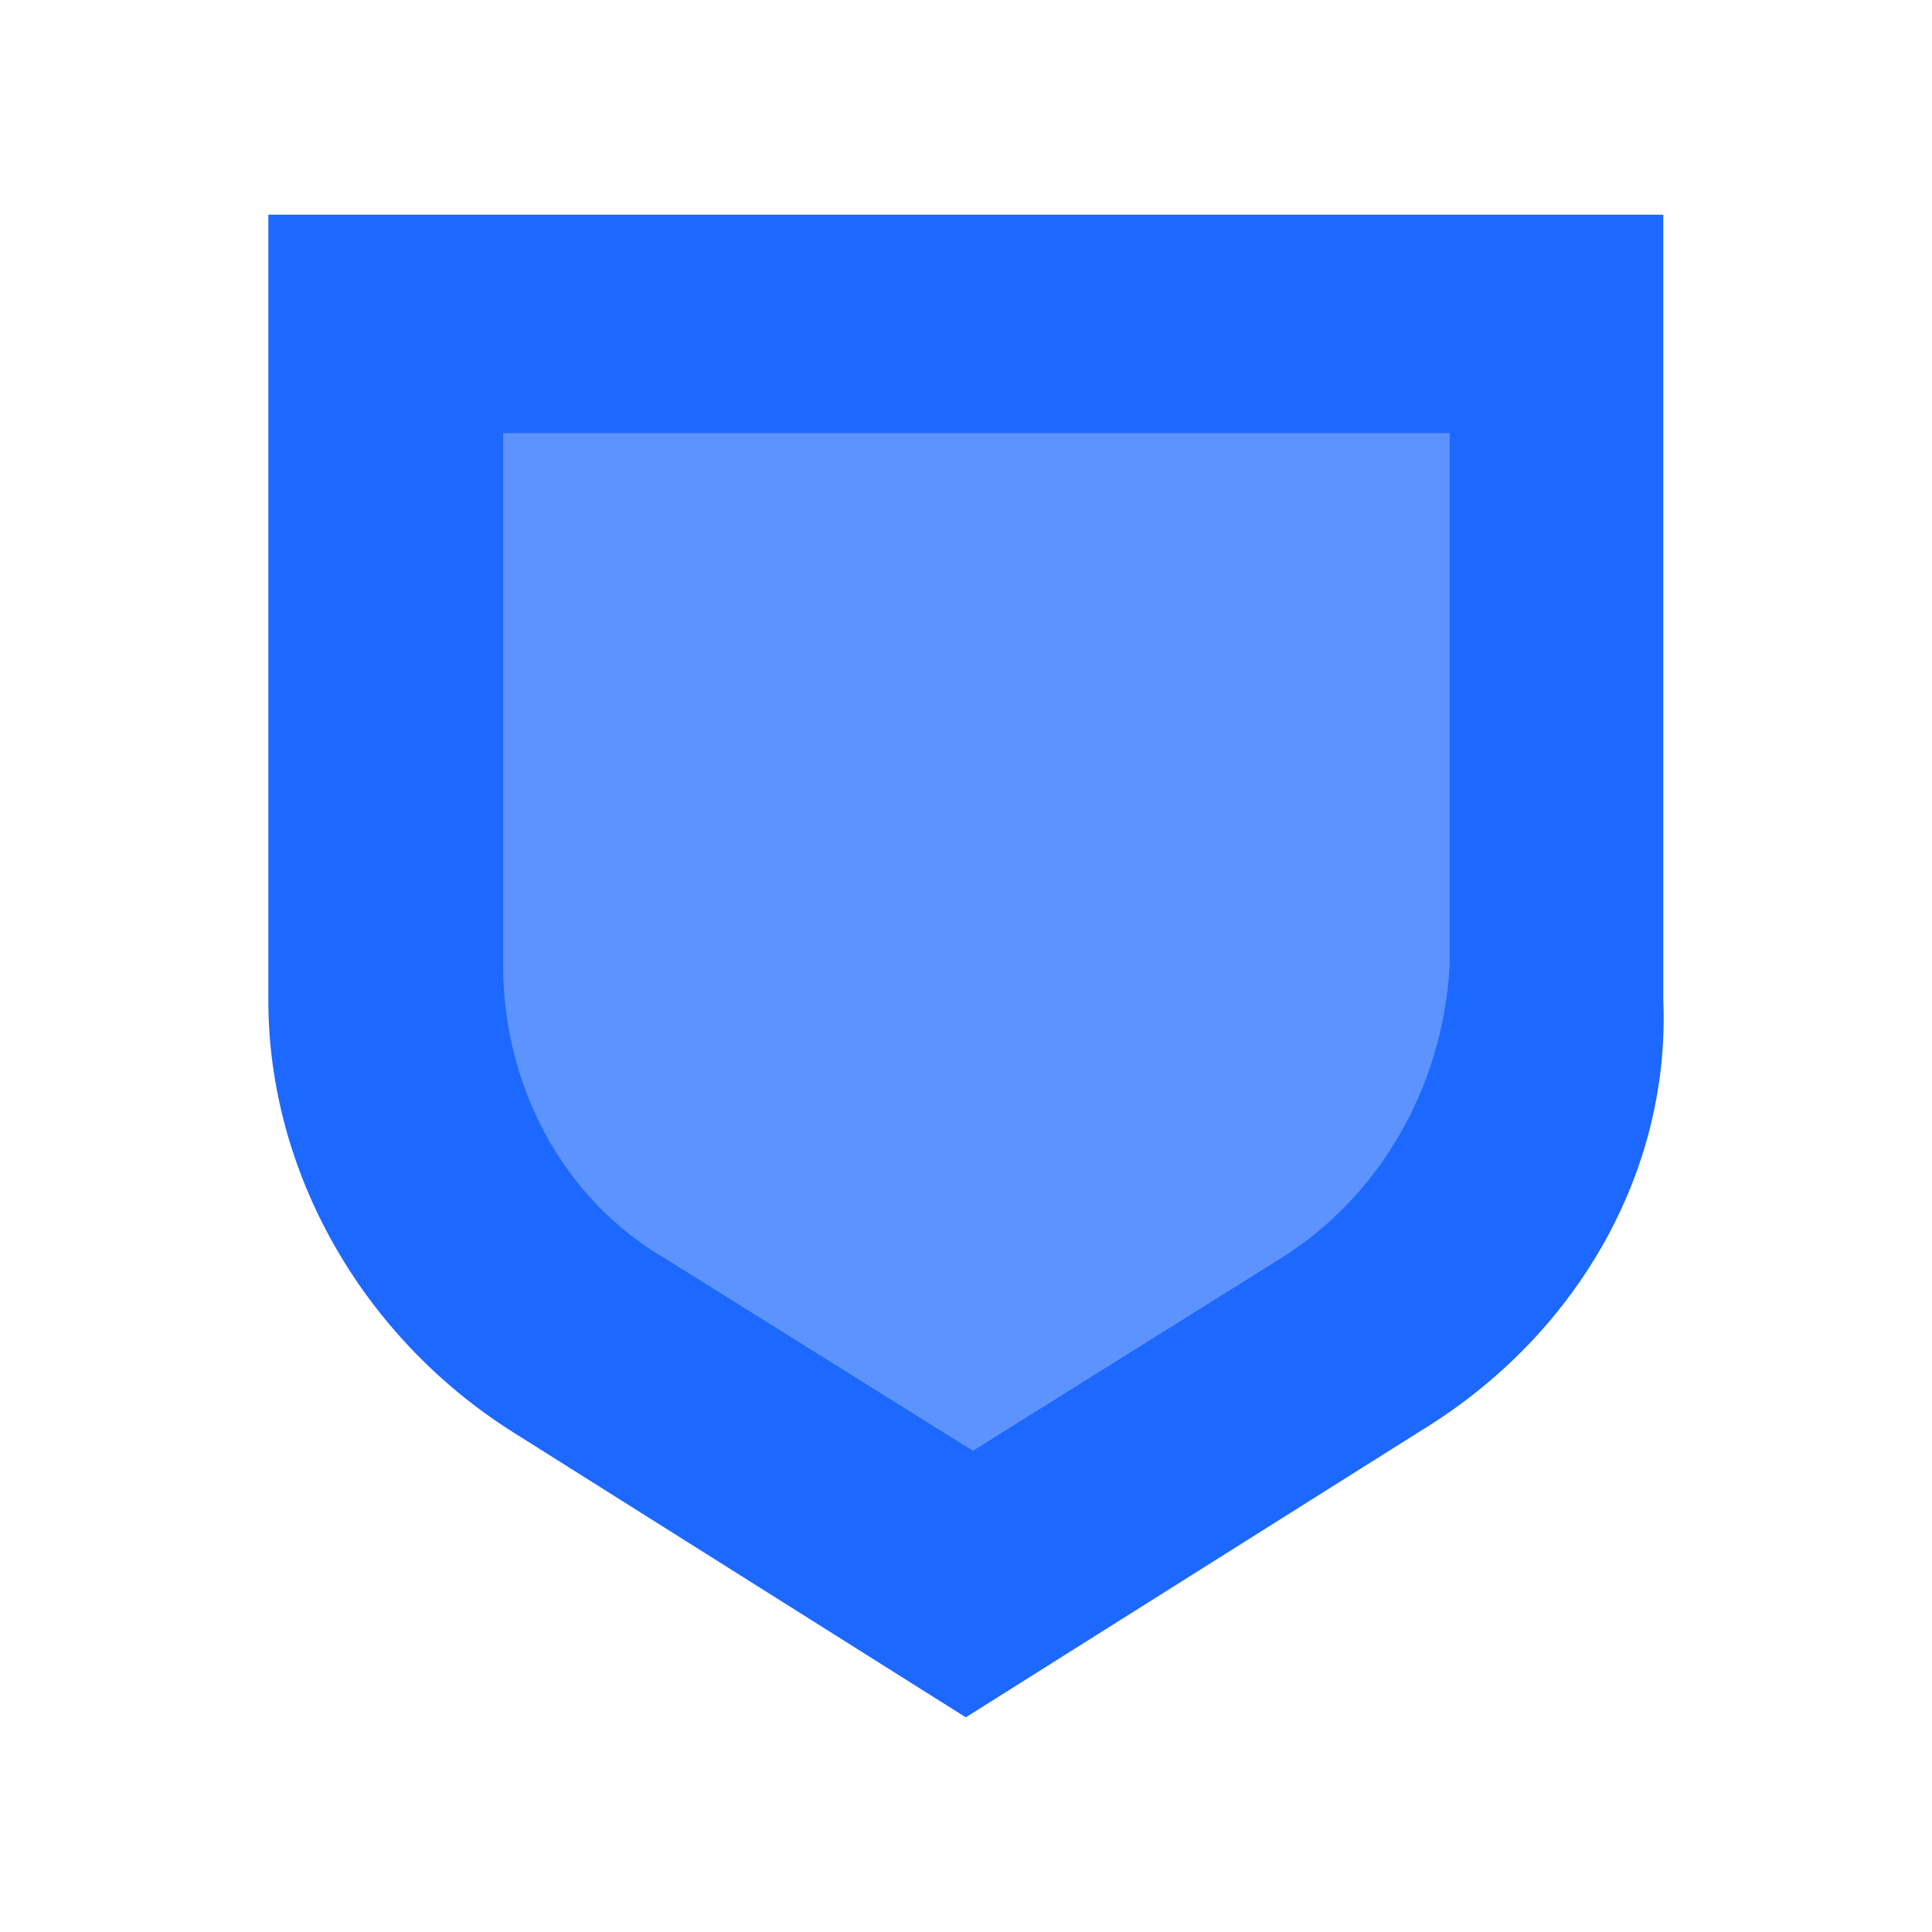
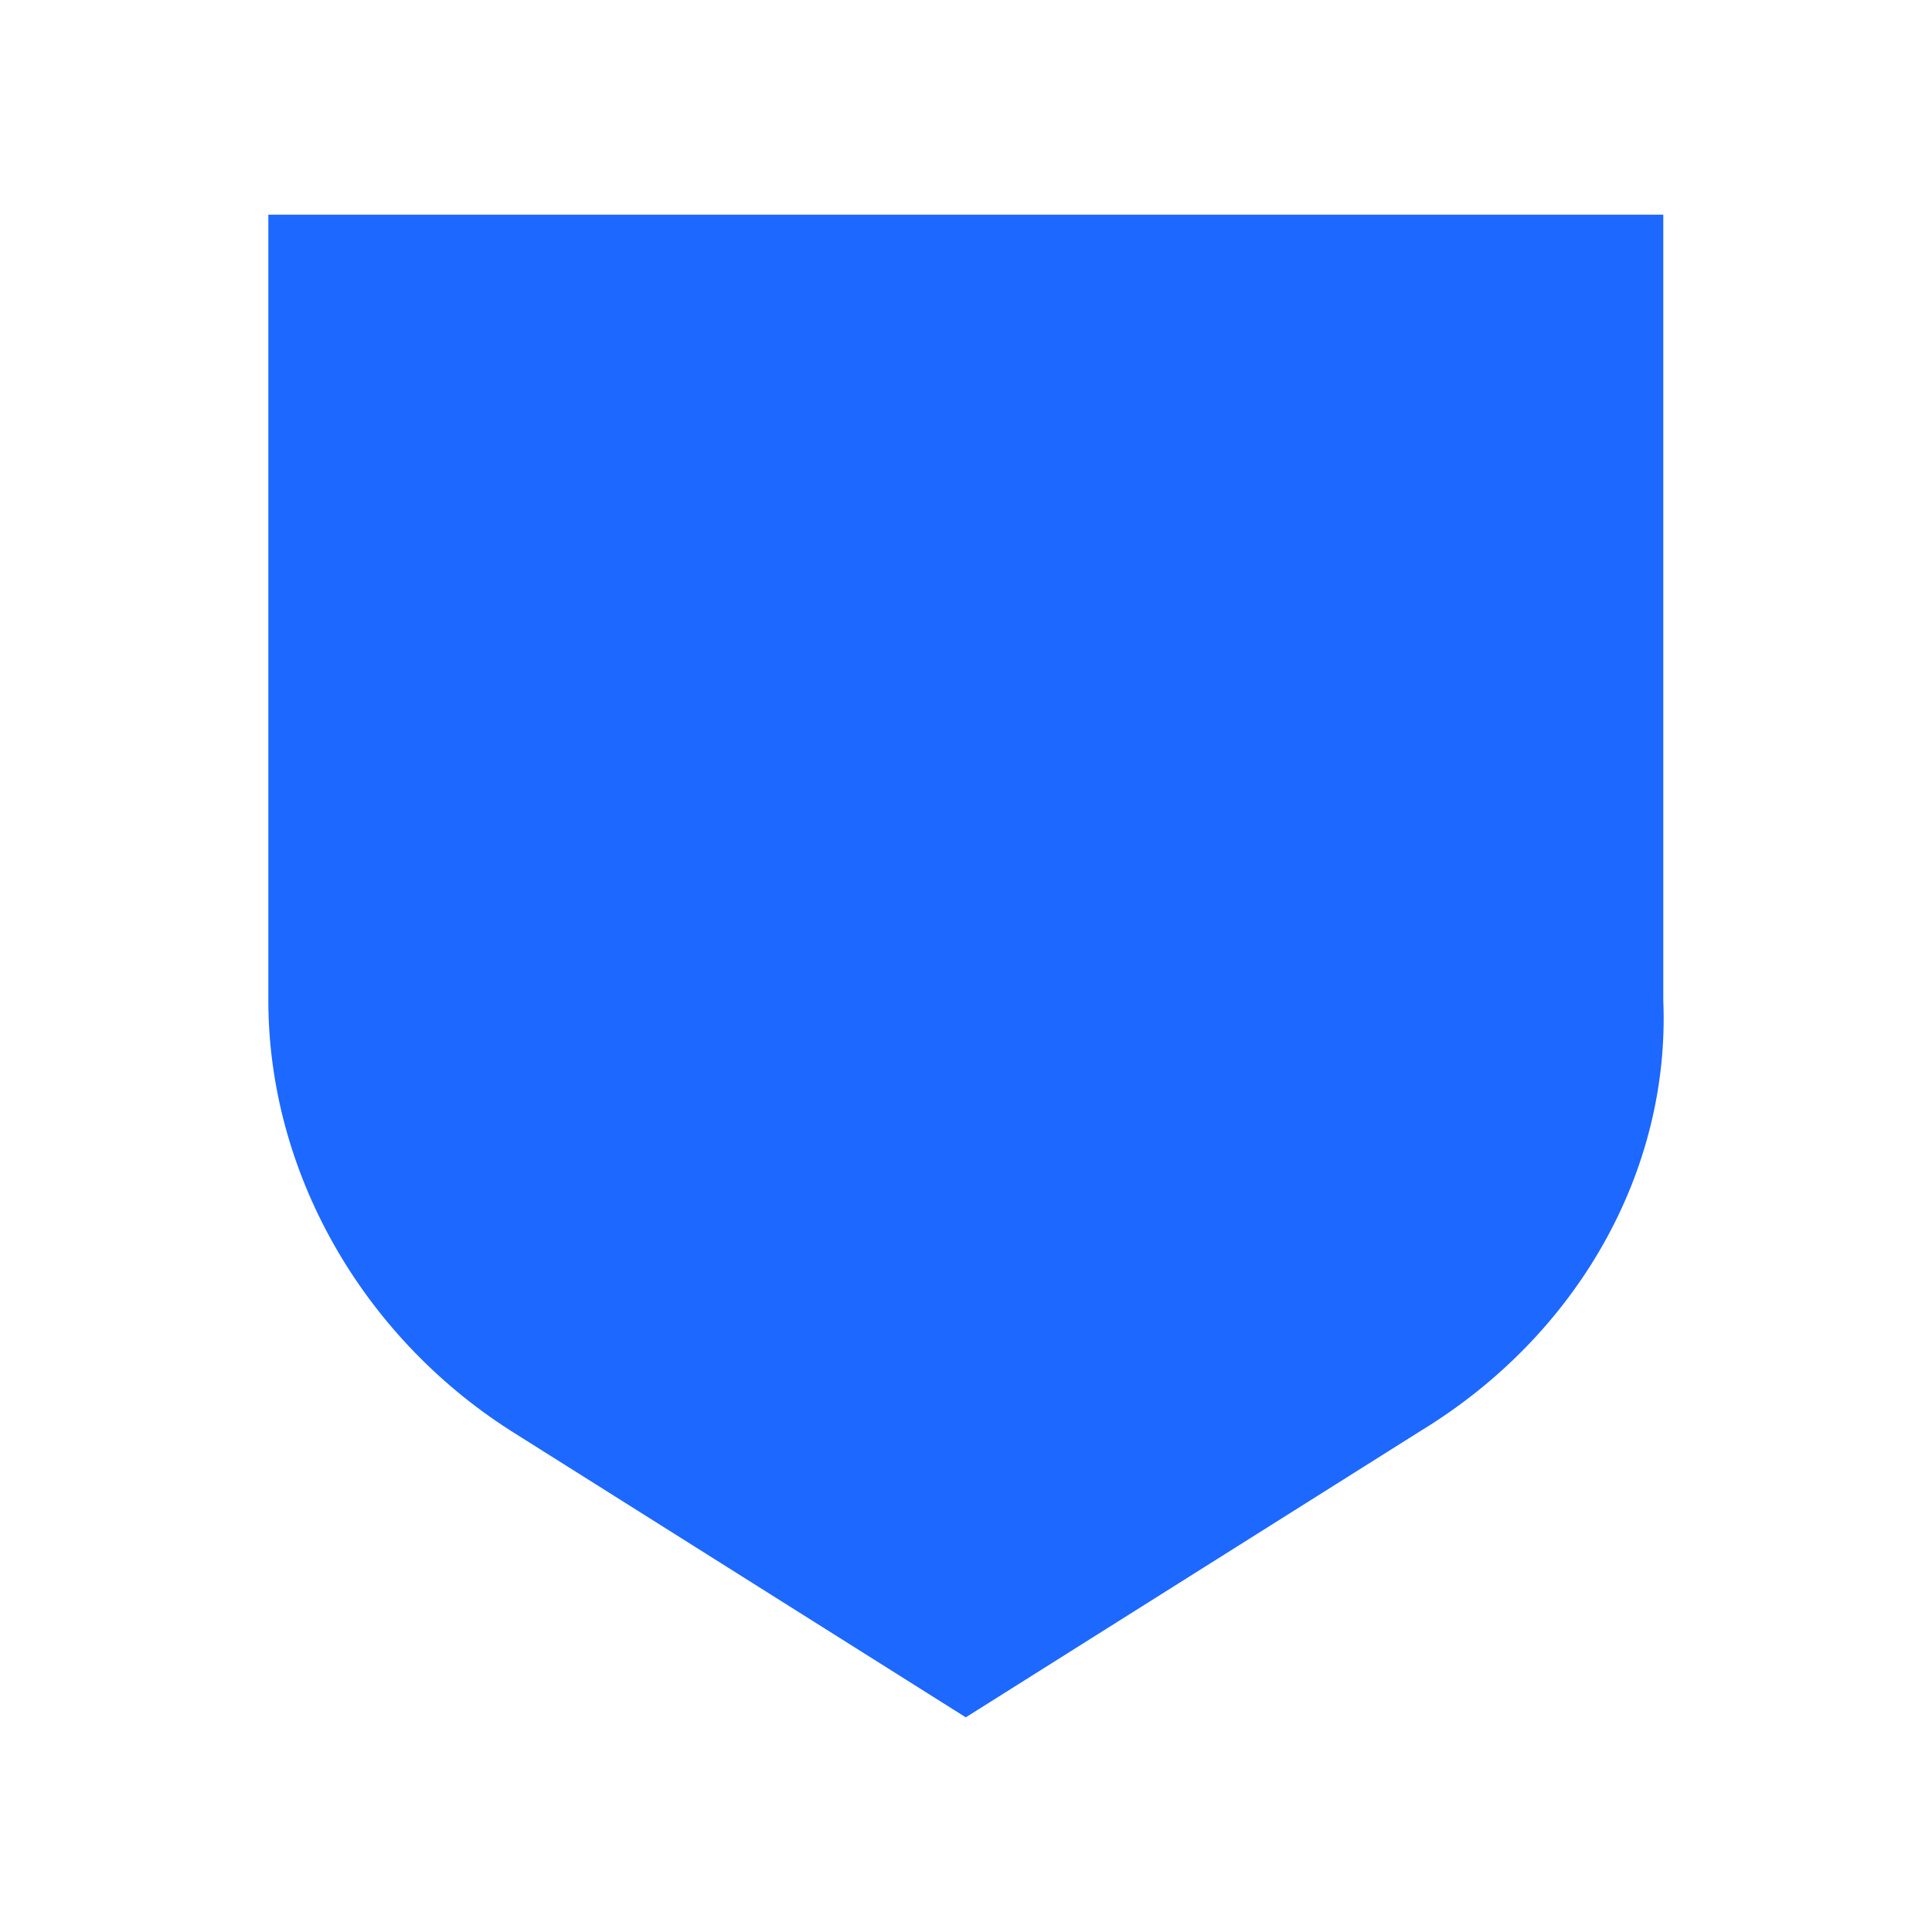
<svg xmlns="http://www.w3.org/2000/svg" width="36" height="36" viewBox="0 0 36 36" fill="none">
  <path d="M26.484 26.655L17.996 32L9.509 26.655C6.724 24.873 5 21.818 5 18.636V4H30.993V18.636C31.125 21.818 29.401 24.873 26.484 26.655Z" fill="#1D68FF" />
-   <path d="M23.83 23.47L18.128 27.034L12.425 23.47C10.436 22.325 9.375 20.161 9.375 17.998V8.07H27.013V17.998C26.88 20.288 25.687 22.325 23.83 23.47Z" fill="#5D93FF" />
</svg>